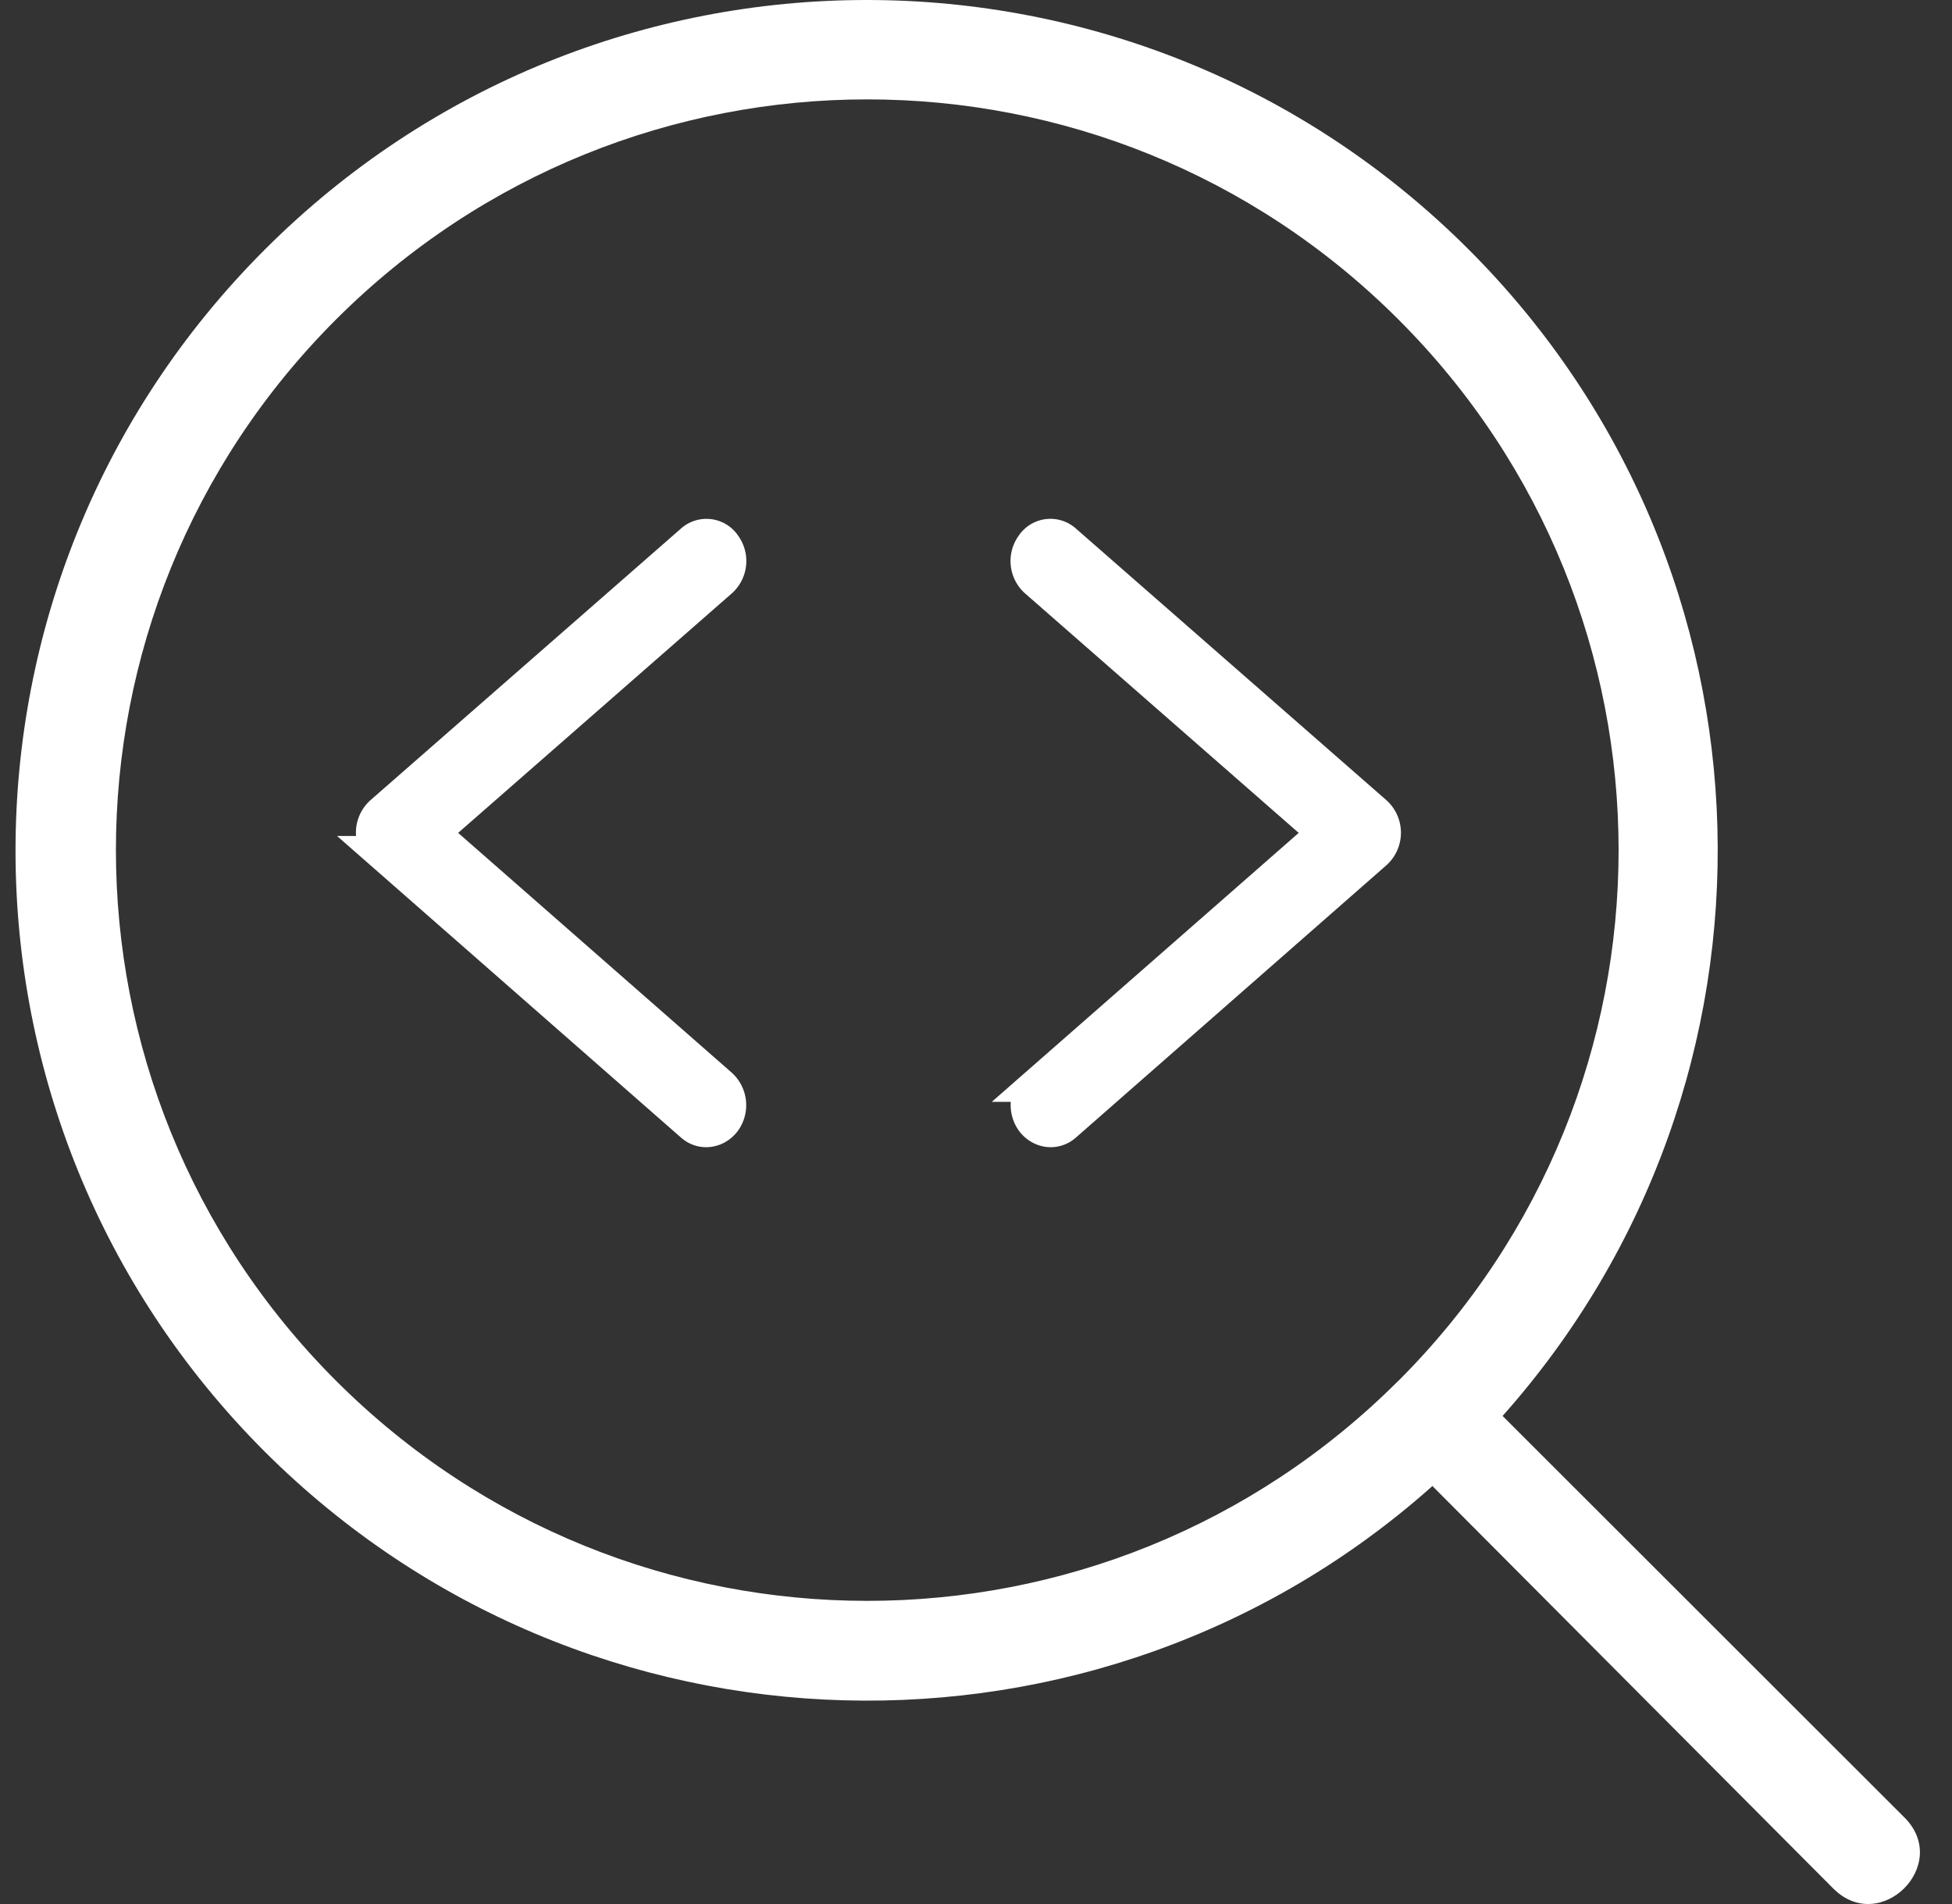
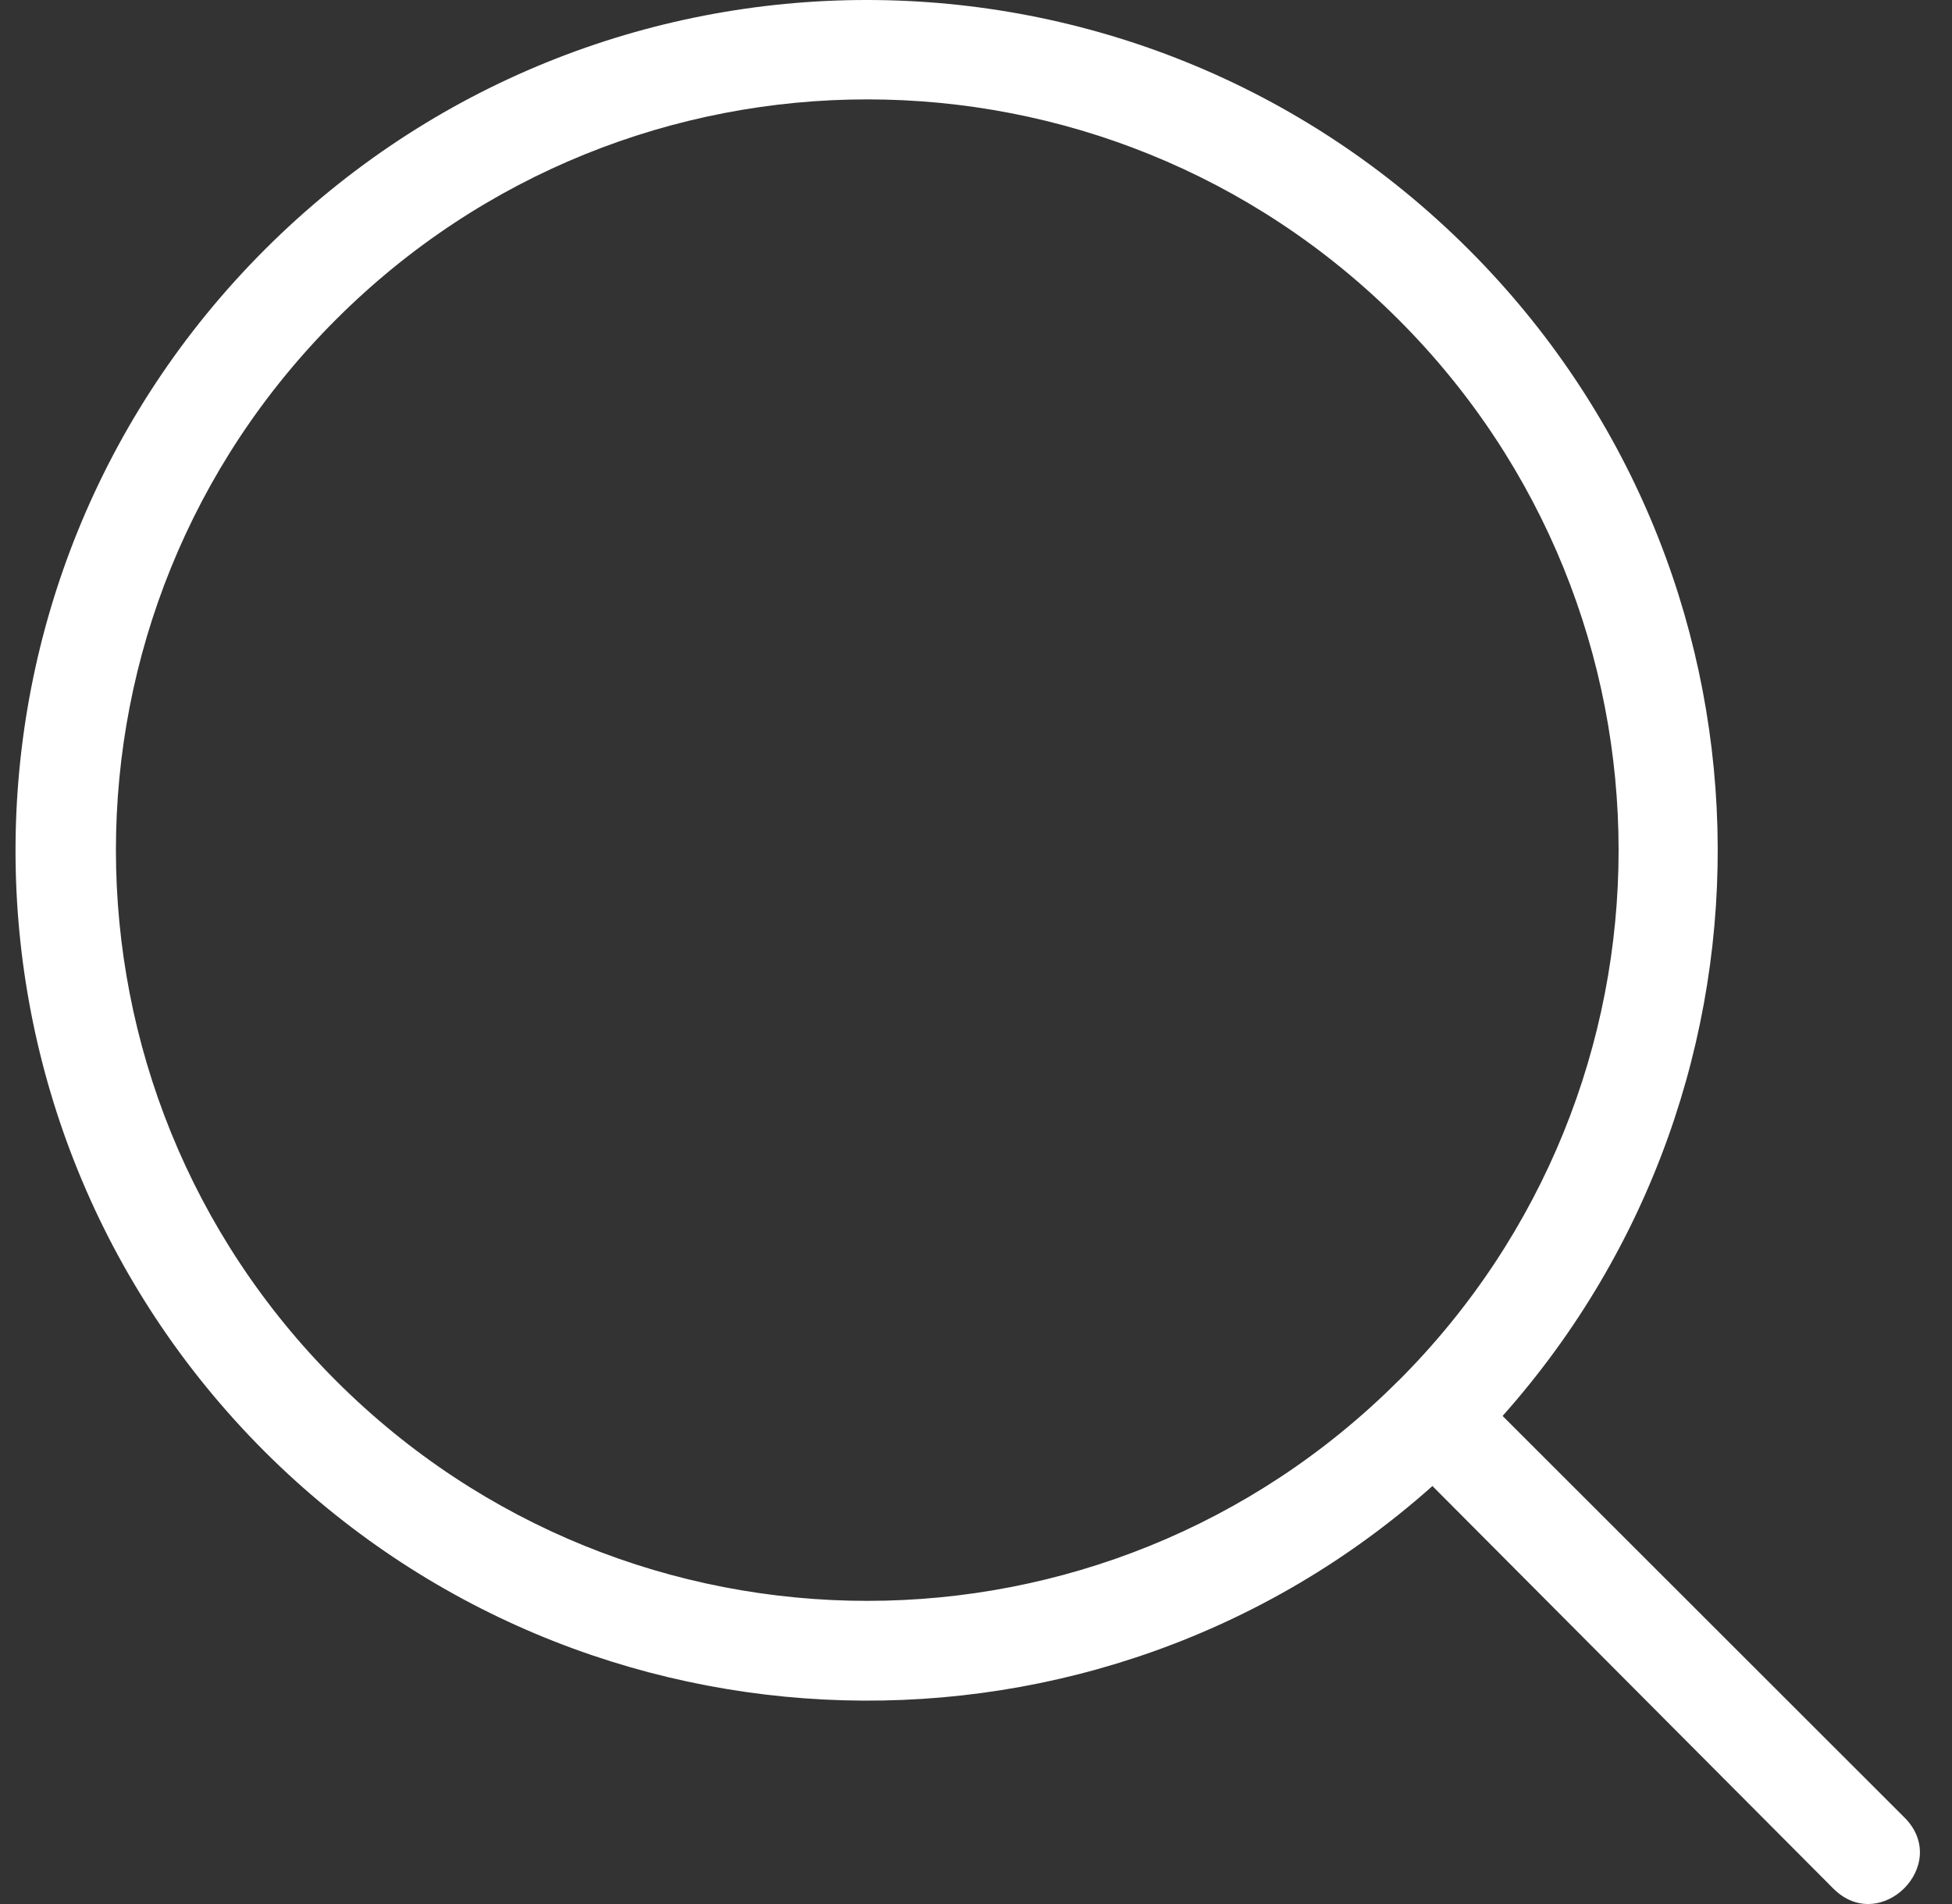
<svg xmlns="http://www.w3.org/2000/svg" width="41" height="40" fill="none">
  <rect width="100%" height="100%" fill="#333333" stroke="none" />
-   <path d="m9.092 17.497 6.047 5.301a.57.57 0 0 1 .079.75c-.17.229-.477.272-.685.086l-6.524-5.722a.568.568 0 0 1 0-.836l6.524-5.708a.454.454 0 0 1 .684.086.561.561 0 0 1-.078.75l-6.047 5.293Zm18.718 0-6.048 5.301a.57.57 0 0 0-.078.75c.17.229.476.272.685.086l6.523-5.722a.568.568 0 0 0 0-.836l-6.523-5.708a.454.454 0 0 0-.685.086.561.561 0 0 0 .078.75l6.047 5.293Z" fill="#fff" stroke="#fff" stroke-width=".7" />
  <path fill-rule="evenodd" clip-rule="evenodd" d="M30.087 31.219c-7.009 6.248-17.785 5.995-24.52-.716-6.988-6.984-6.988-18.28 0-25.265 6.988-6.984 18.29-6.984 25.278 0 6.735 6.732 6.967 17.482.716 24.508l.02.021 8.42 8.415c.99.988-.505 2.482-1.494 1.493l-8.42-8.456c.021.02.021 0 0 0Zm-.715-2.21c6.167-6.163 6.167-16.134 0-22.298C23.205.547 13.228.547 7.06 6.71c-6.167 6.163-6.167 16.135 0 22.299 6.167 6.163 16.144 6.163 22.31 0Z" fill="#fff" />
</svg>